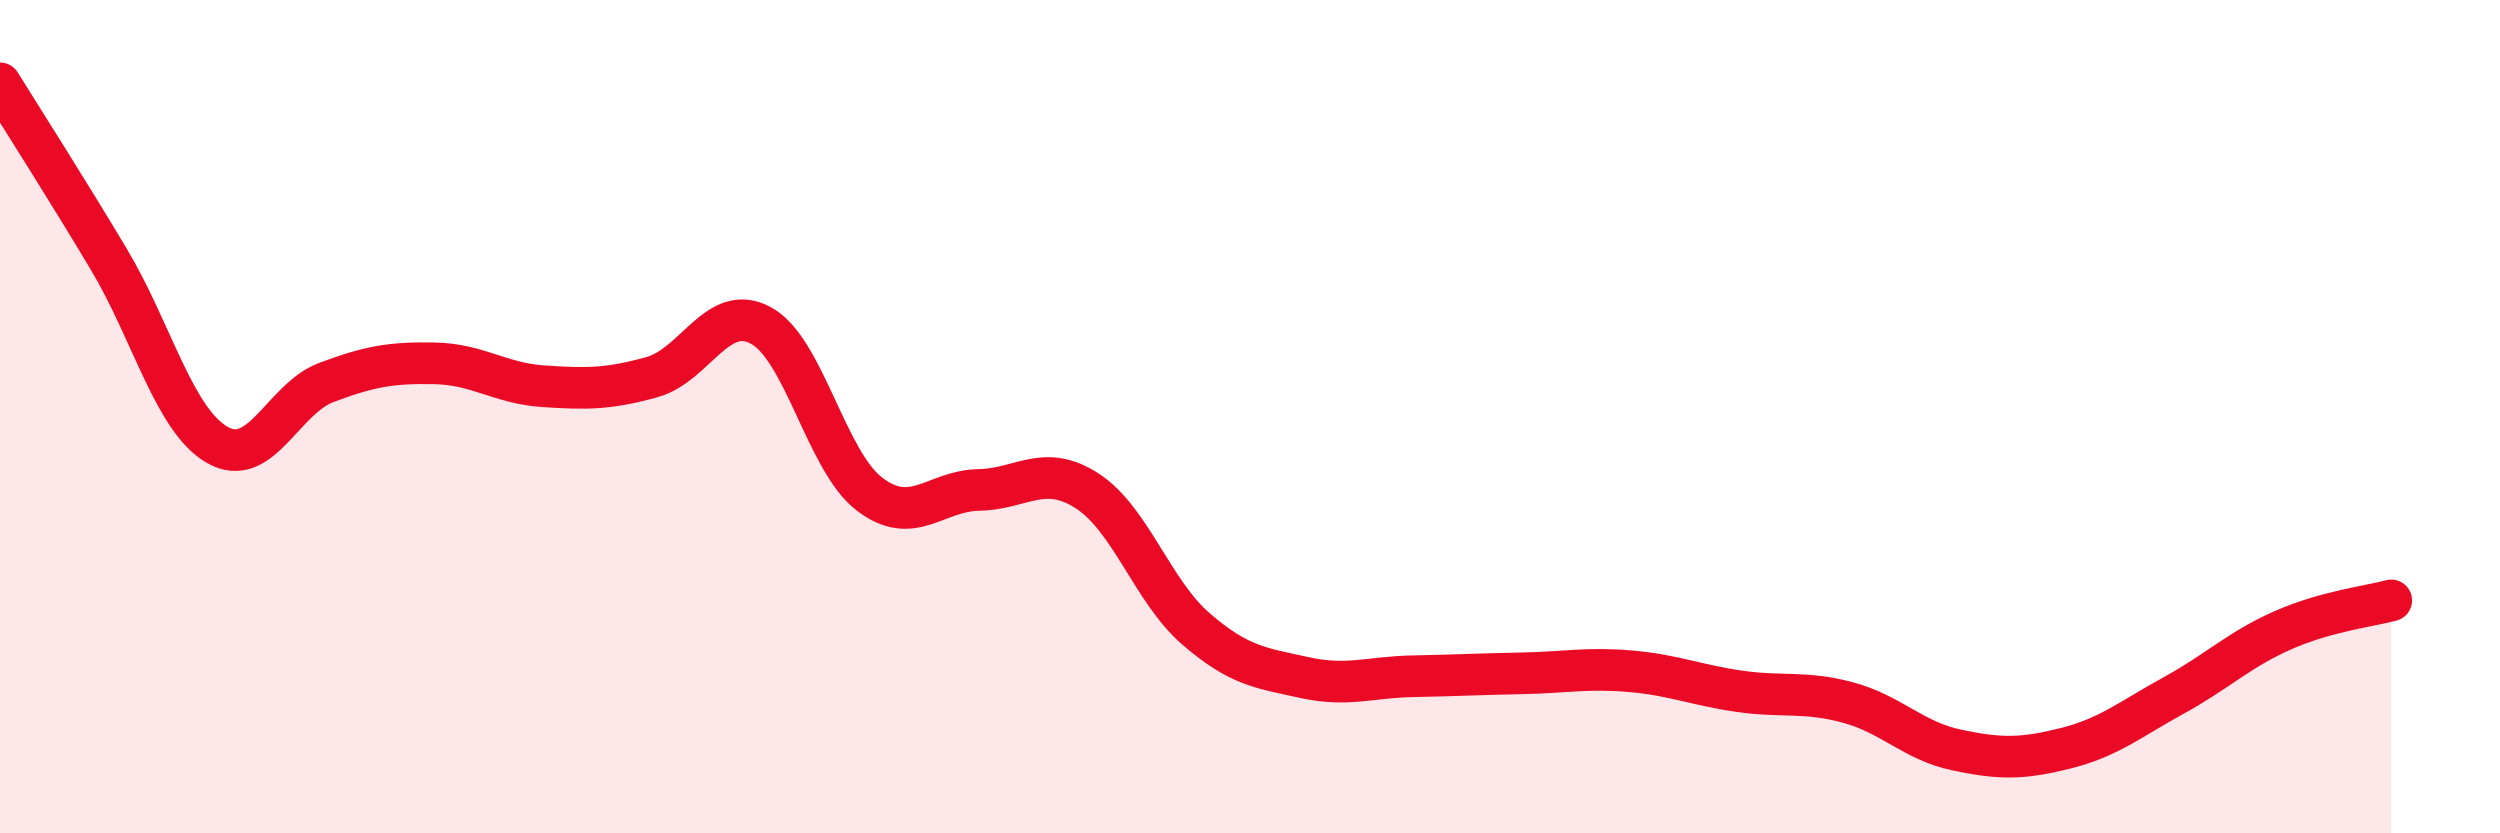
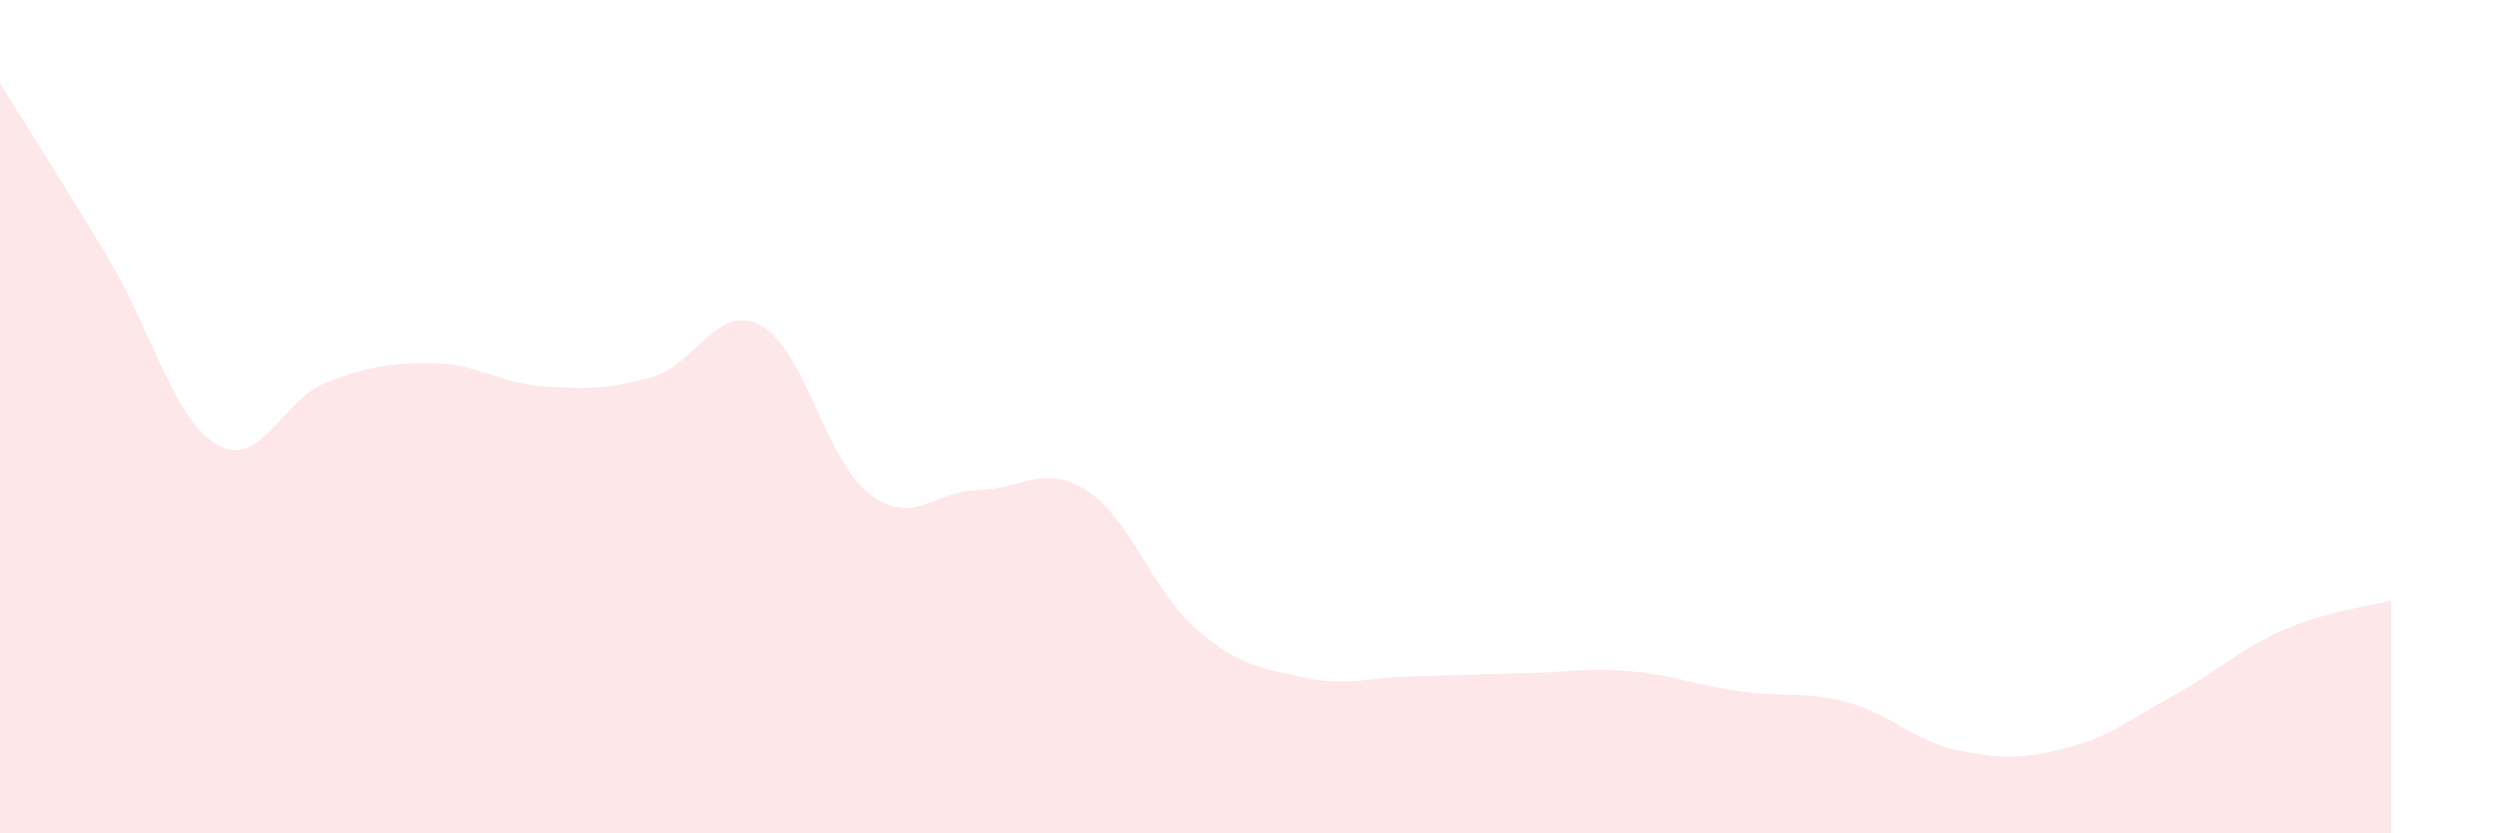
<svg xmlns="http://www.w3.org/2000/svg" width="60" height="20" viewBox="0 0 60 20">
  <path d="M 0,2 C 0.52,2.84 1.57,4.48 2.61,6.22 C 3.65,7.96 4.18,10.09 5.22,10.68 C 6.26,11.27 6.79,9.57 7.83,9.18 C 8.87,8.79 9.39,8.7 10.43,8.72 C 11.47,8.74 12,9.2 13.04,9.27 C 14.08,9.34 14.61,9.34 15.65,9.05 C 16.69,8.76 17.22,7.25 18.26,7.81 C 19.3,8.37 19.83,11.07 20.87,11.86 C 21.91,12.65 22.44,11.78 23.48,11.76 C 24.52,11.74 25.05,11.11 26.09,11.78 C 27.13,12.45 27.66,14.19 28.7,15.09 C 29.74,15.99 30.26,16.03 31.3,16.26 C 32.34,16.49 32.87,16.25 33.91,16.23 C 34.95,16.21 35.48,16.18 36.52,16.16 C 37.56,16.14 38.09,16.02 39.13,16.11 C 40.17,16.2 40.7,16.44 41.74,16.59 C 42.78,16.74 43.31,16.58 44.35,16.86 C 45.39,17.14 45.92,17.78 46.96,18 C 48,18.22 48.53,18.22 49.57,17.96 C 50.61,17.7 51.13,17.26 52.17,16.69 C 53.21,16.12 53.74,15.59 54.78,15.13 C 55.82,14.67 56.87,14.55 57.39,14.41L57.39 20L0 20Z" fill="#EB0A25" opacity="0.1" stroke-linecap="round" stroke-linejoin="round" />
-   <path d="M 0,2 C 0.52,2.84 1.57,4.48 2.61,6.22 C 3.65,7.96 4.18,10.09 5.22,10.68 C 6.26,11.27 6.79,9.57 7.83,9.18 C 8.87,8.79 9.39,8.7 10.43,8.72 C 11.47,8.74 12,9.2 13.04,9.27 C 14.08,9.34 14.61,9.34 15.65,9.05 C 16.69,8.76 17.22,7.25 18.26,7.81 C 19.3,8.37 19.83,11.07 20.87,11.86 C 21.91,12.65 22.44,11.78 23.48,11.76 C 24.52,11.74 25.05,11.11 26.09,11.78 C 27.13,12.45 27.66,14.19 28.7,15.09 C 29.74,15.99 30.26,16.03 31.3,16.26 C 32.34,16.49 32.87,16.25 33.91,16.23 C 34.95,16.21 35.48,16.18 36.52,16.16 C 37.56,16.14 38.09,16.02 39.13,16.11 C 40.17,16.2 40.7,16.44 41.74,16.59 C 42.78,16.74 43.31,16.58 44.35,16.86 C 45.39,17.14 45.92,17.78 46.96,18 C 48,18.22 48.53,18.22 49.57,17.96 C 50.61,17.7 51.13,17.26 52.17,16.69 C 53.21,16.12 53.74,15.59 54.78,15.13 C 55.82,14.67 56.87,14.55 57.39,14.41" stroke="#EB0A25" stroke-width="1" fill="none" stroke-linecap="round" stroke-linejoin="round" />
</svg>